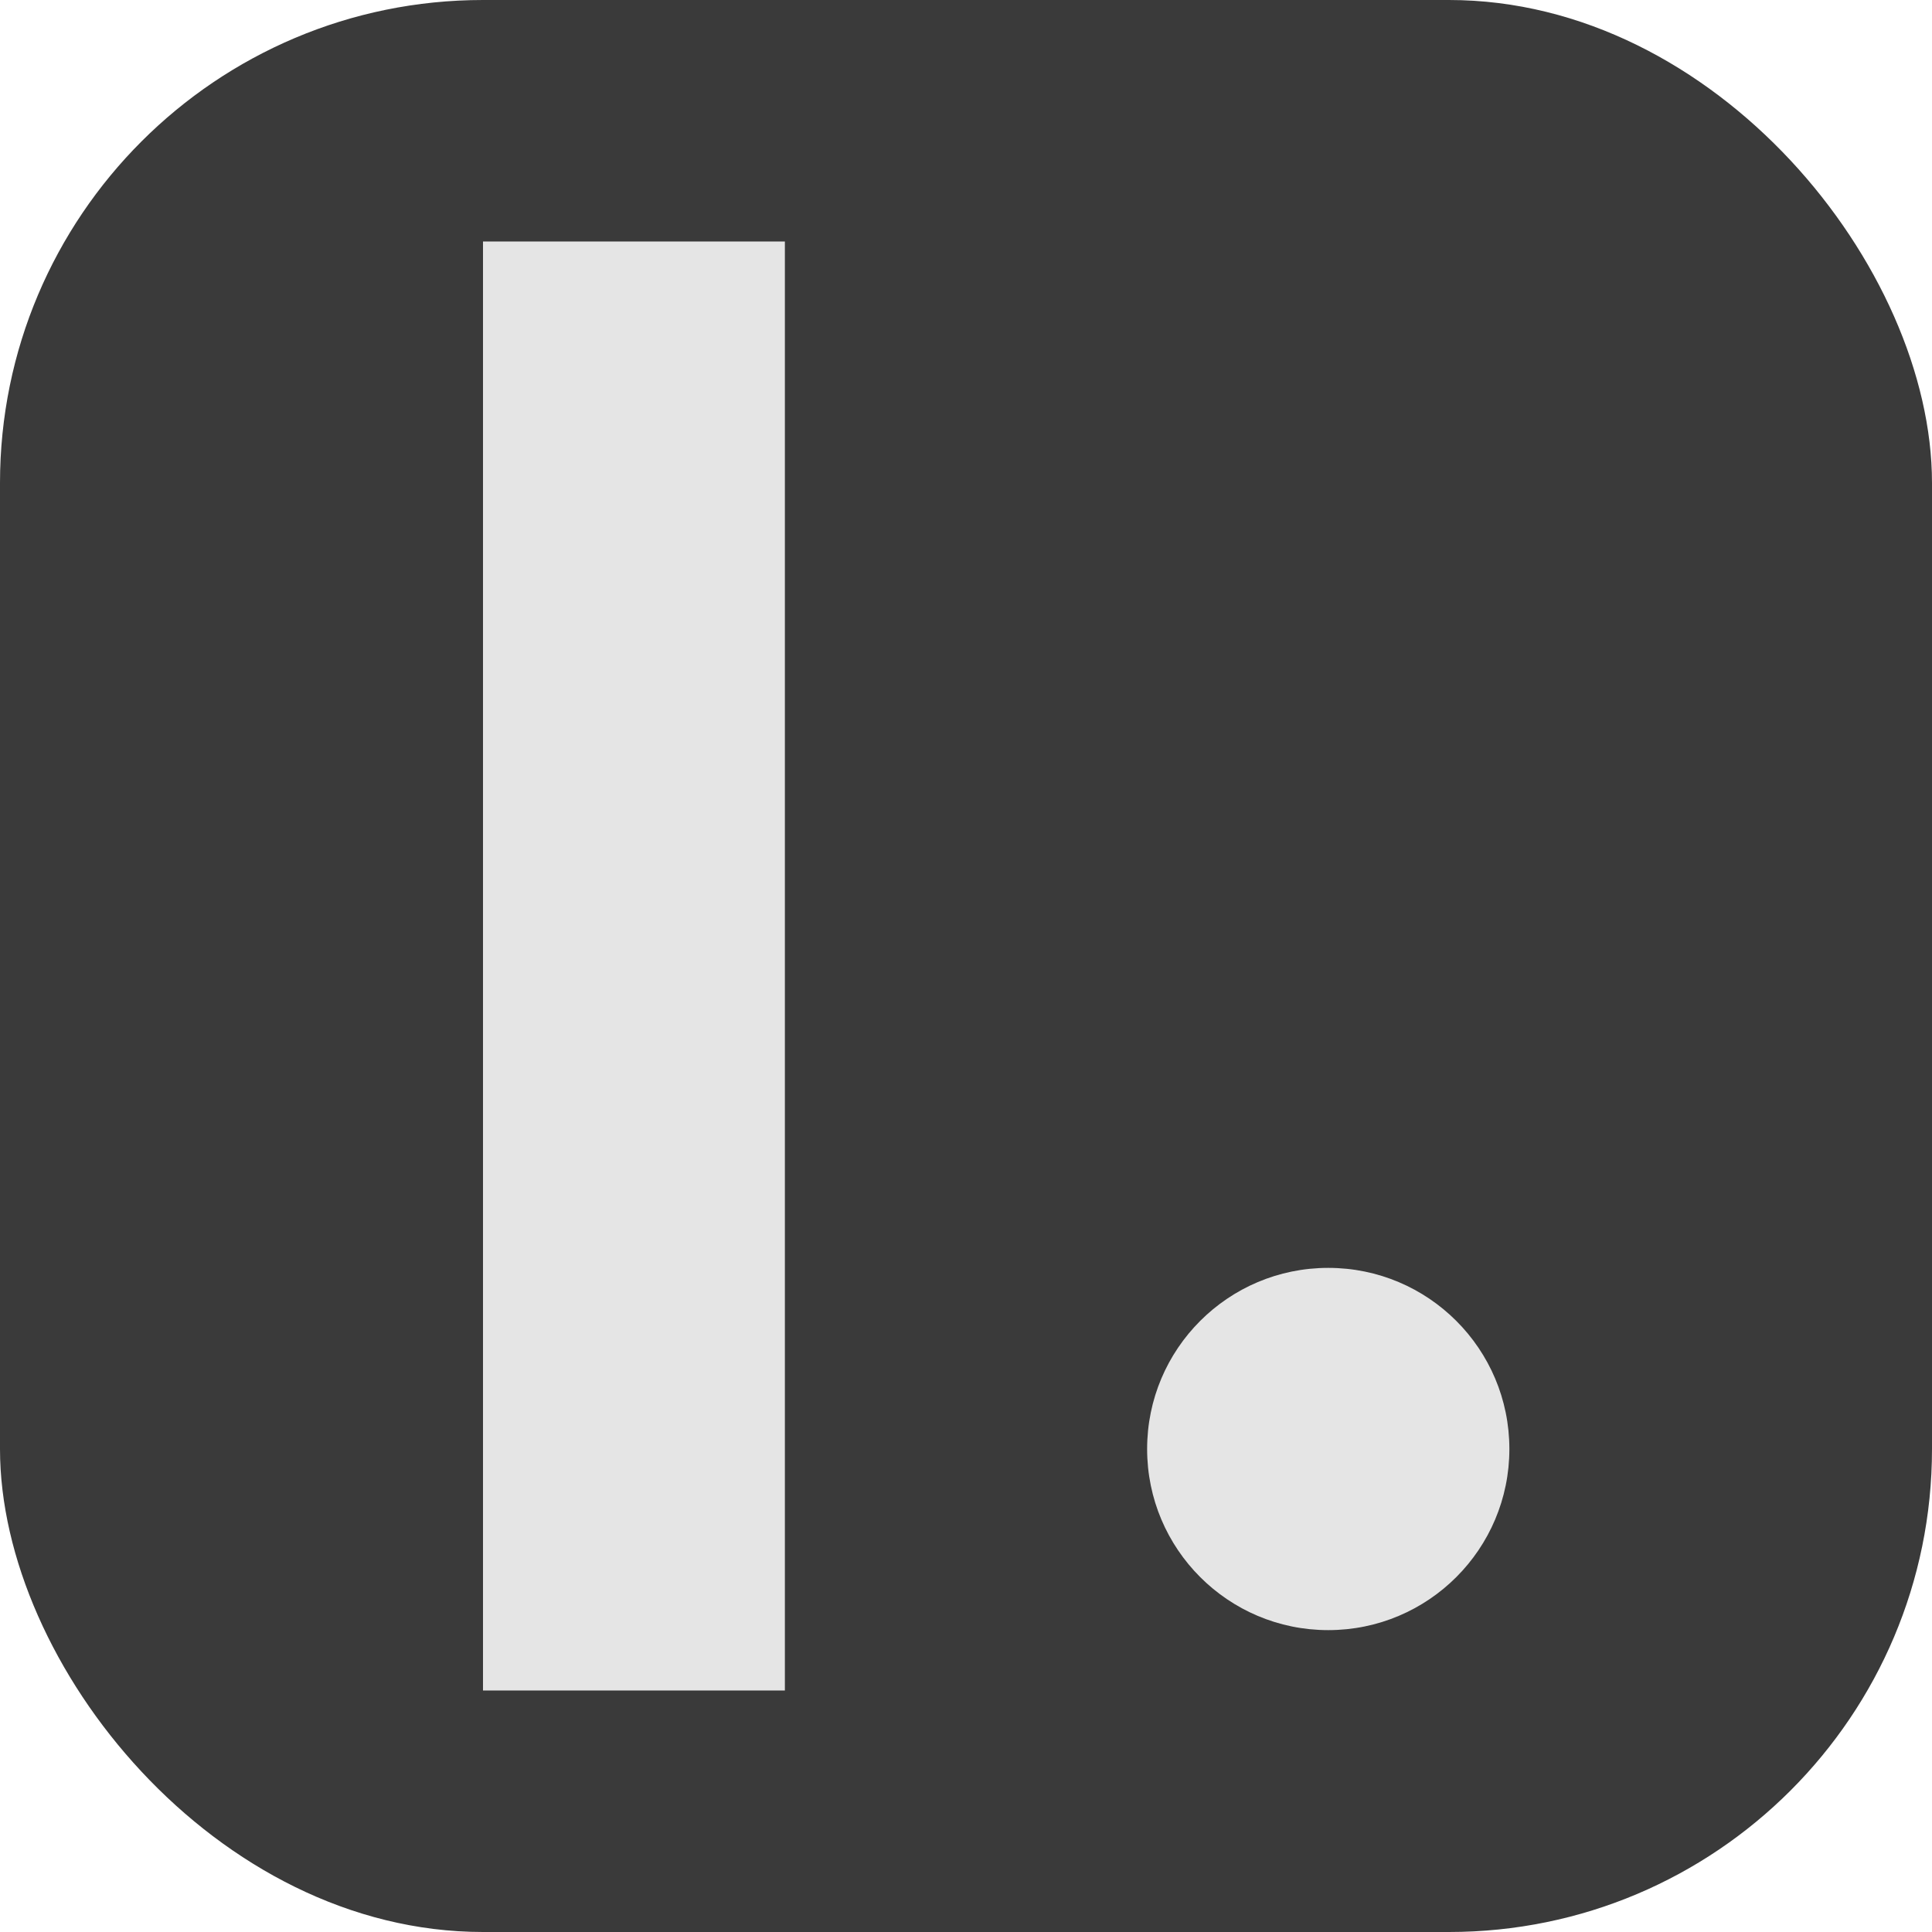
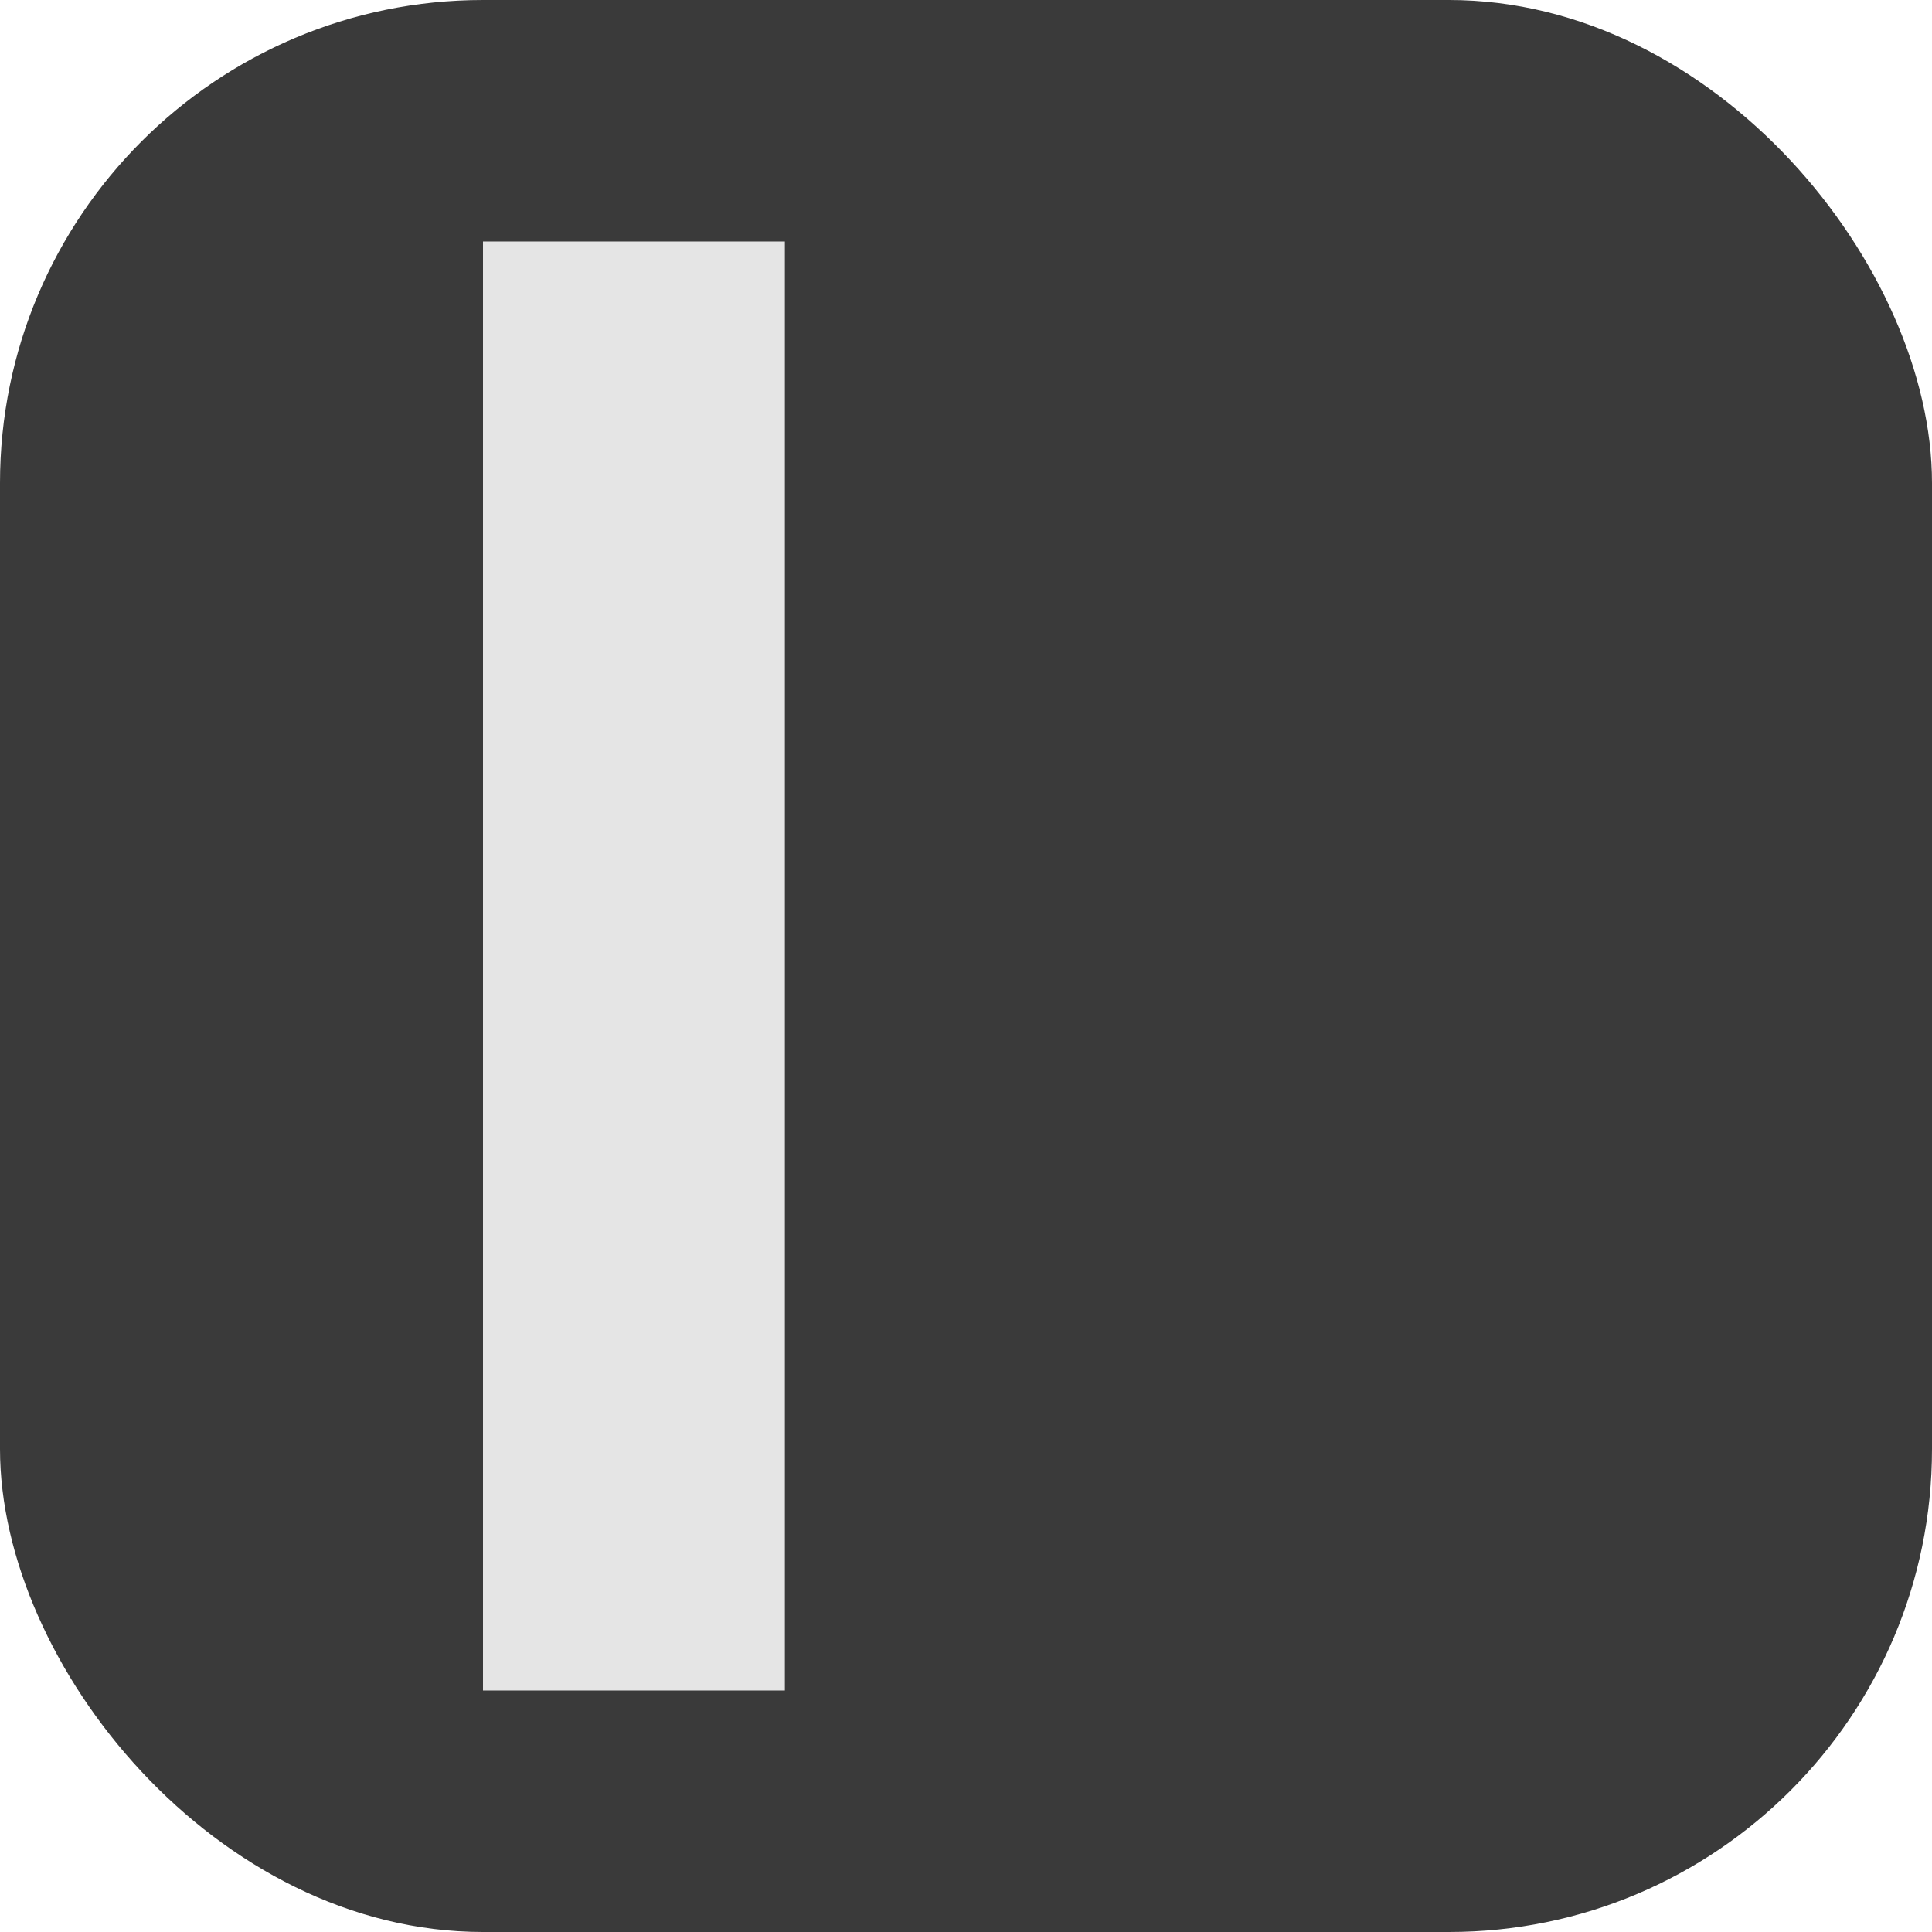
<svg xmlns="http://www.w3.org/2000/svg" width="512" height="512" viewBox="0 0 512 512" fill="none">
  <rect width="512" height="512" rx="128" fill="#3a3a3a" />
  <rect x="128" y="64" width="80" height="384" fill="#e5e5e5" />
-   <circle cx="352" cy="384" r="48" fill="#e5e5e5" />
</svg>